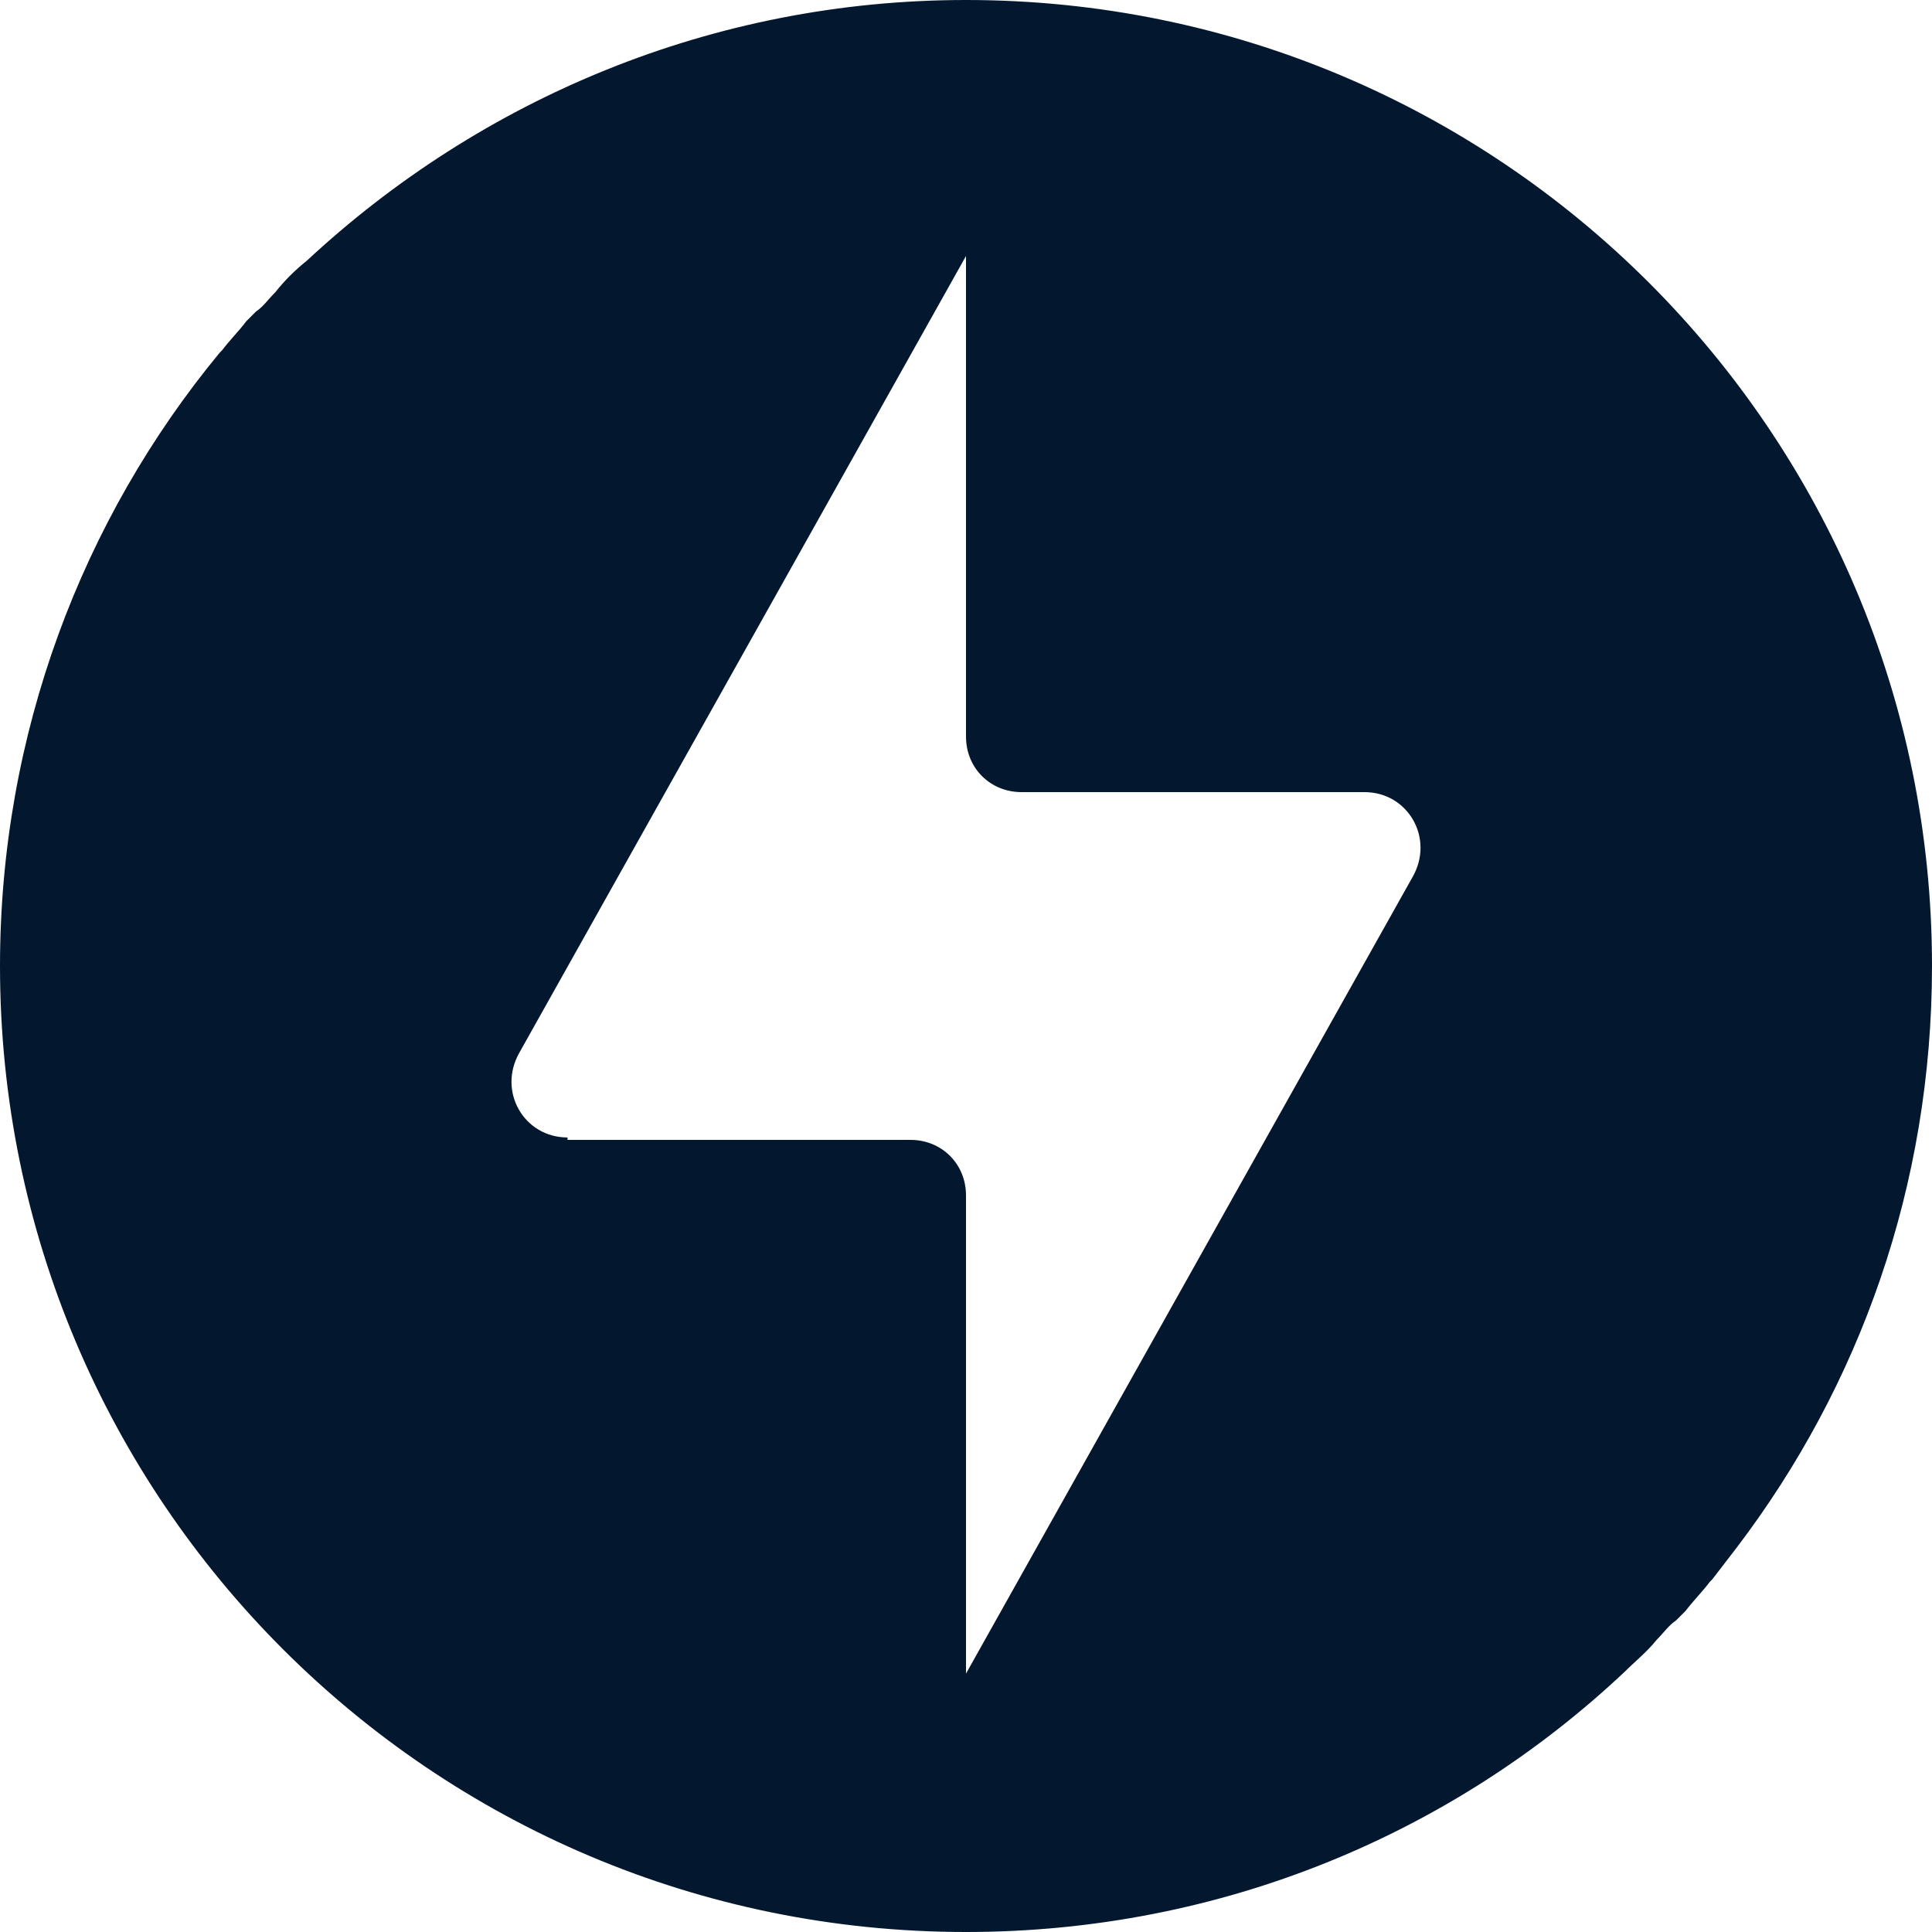
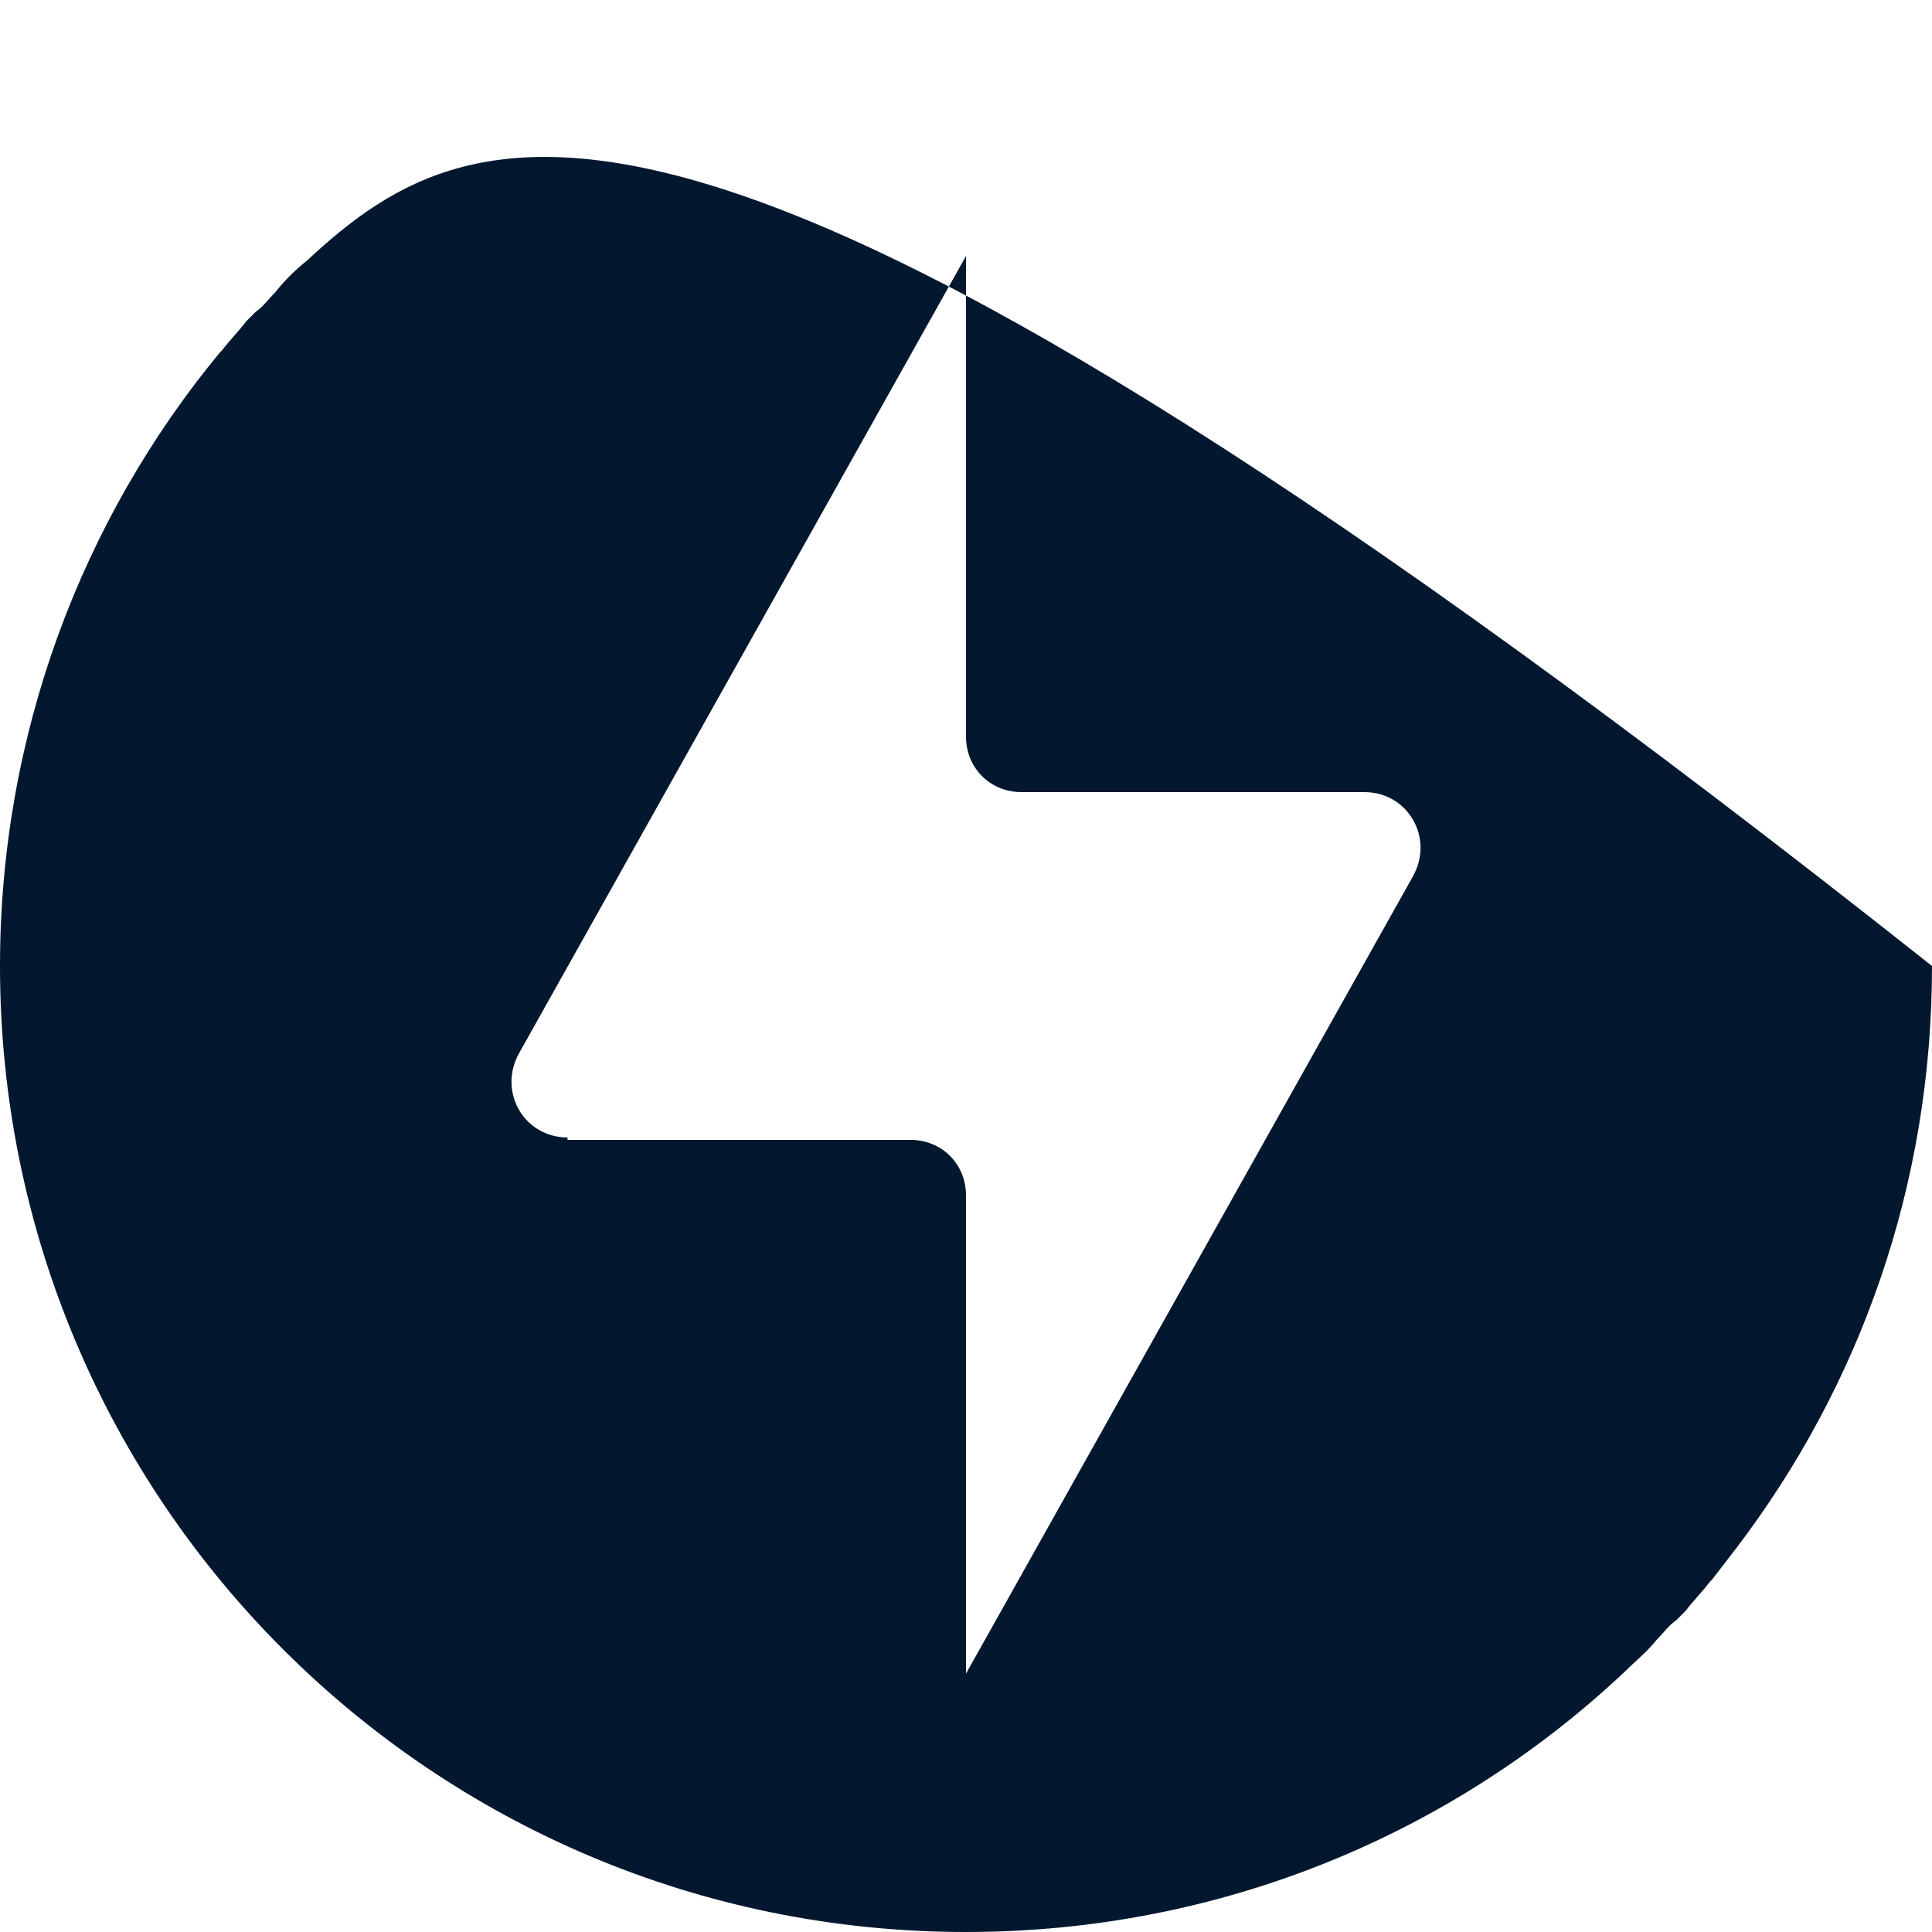
<svg xmlns="http://www.w3.org/2000/svg" width="32" height="32" viewBox="0 0 32 32" fill="none">
  <style>
        path {
            fill: #03182F;
        }
        @media (prefers-color-scheme: dark) {
            path {
                fill: #FFFFFF;
            }
        }
    </style>
-   <path d="M26.92 27.68C27.08 27.52 27.28 27.36 27.44 27.16C27.56 27.04 27.64 26.92 27.76 26.84C27.8 26.8 27.88 26.72 27.92 26.68C28.04 26.52 28.2 26.36 28.32 26.2L28.36 26.16C28.48 26 28.64 25.8 28.76 25.64C30.8 22.96 32 19.64 32 16C32 7.16 24.84 0 16 0C11.8 0 7.96 1.64 5.08 4.32C4.88 4.48 4.72 4.64 4.56 4.84C4.44 4.96 4.36 5.08 4.24 5.16C4.2 5.2 4.12 5.28 4.08 5.32C3.96 5.48 3.8 5.64 3.68 5.8L3.64 5.84C1.36 8.6 0 12.16 0 16C0 24.84 7.16 32 16 32C20.24 32 24.08 30.36 26.92 27.68ZM9.4 18.84C8.68 18.84 8.24 18.08 8.6 17.44L16 4.24V12.2C16 12.72 16.4 13.12 16.92 13.12H22.6C23.32 13.12 23.76 13.88 23.4 14.52L16 27.72V19.8C16 19.28 15.6 18.88 15.08 18.88H9.4V18.84Z" />
+   <path d="M26.92 27.68C27.08 27.52 27.28 27.36 27.44 27.16C27.56 27.04 27.64 26.92 27.76 26.84C27.8 26.8 27.88 26.72 27.92 26.68C28.04 26.52 28.2 26.36 28.32 26.2L28.36 26.16C28.48 26 28.64 25.8 28.76 25.64C30.8 22.96 32 19.64 32 16C11.8 0 7.96 1.64 5.08 4.32C4.88 4.48 4.72 4.64 4.56 4.84C4.44 4.96 4.36 5.08 4.24 5.16C4.2 5.2 4.12 5.28 4.08 5.32C3.96 5.48 3.8 5.64 3.68 5.8L3.64 5.84C1.36 8.6 0 12.16 0 16C0 24.84 7.16 32 16 32C20.24 32 24.08 30.36 26.92 27.68ZM9.4 18.84C8.68 18.84 8.24 18.08 8.6 17.44L16 4.24V12.2C16 12.72 16.4 13.12 16.92 13.12H22.6C23.32 13.12 23.76 13.88 23.4 14.52L16 27.72V19.8C16 19.28 15.6 18.88 15.08 18.88H9.4V18.84Z" />
</svg>